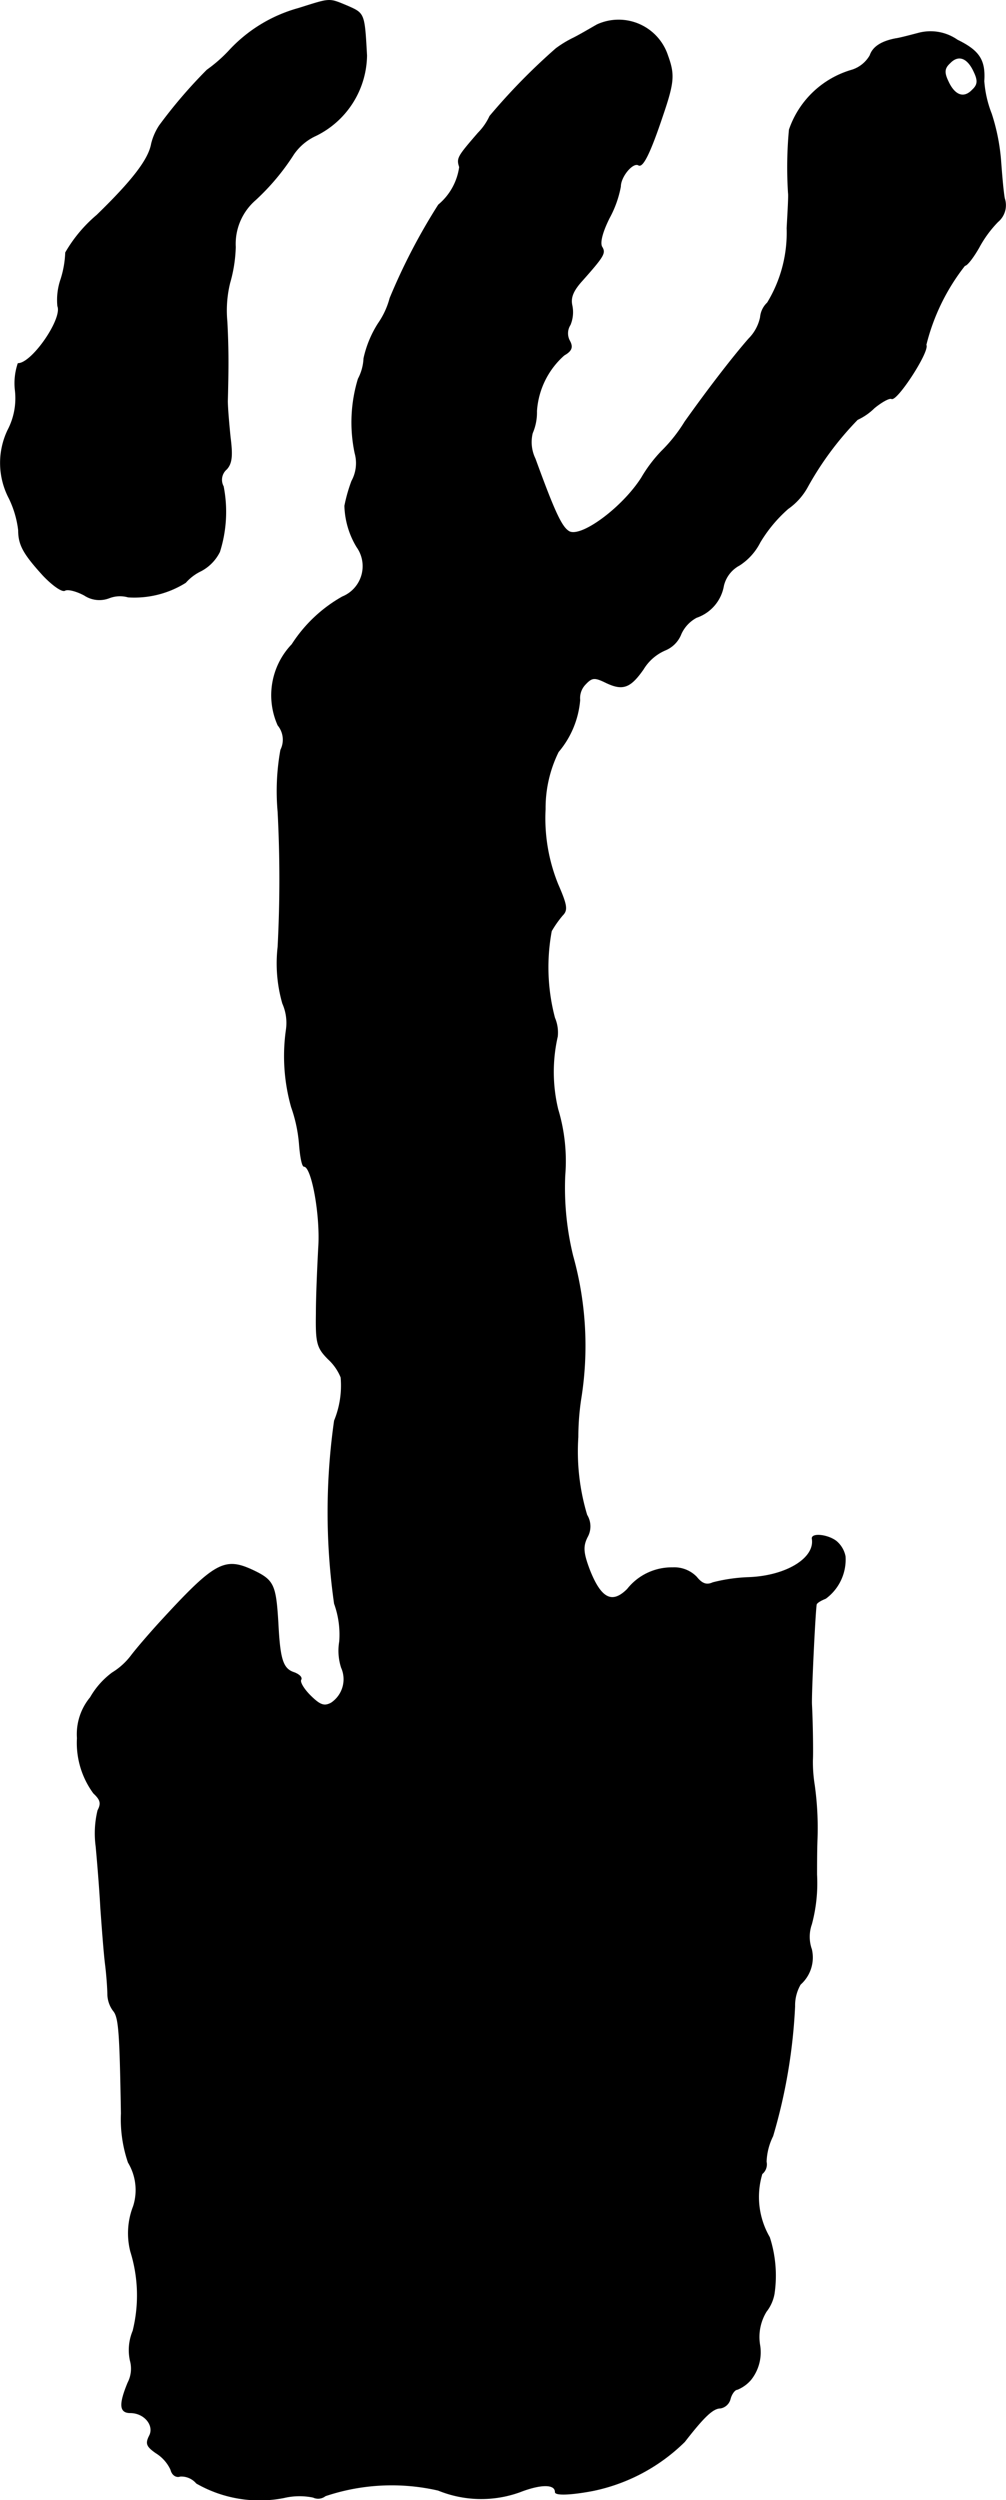
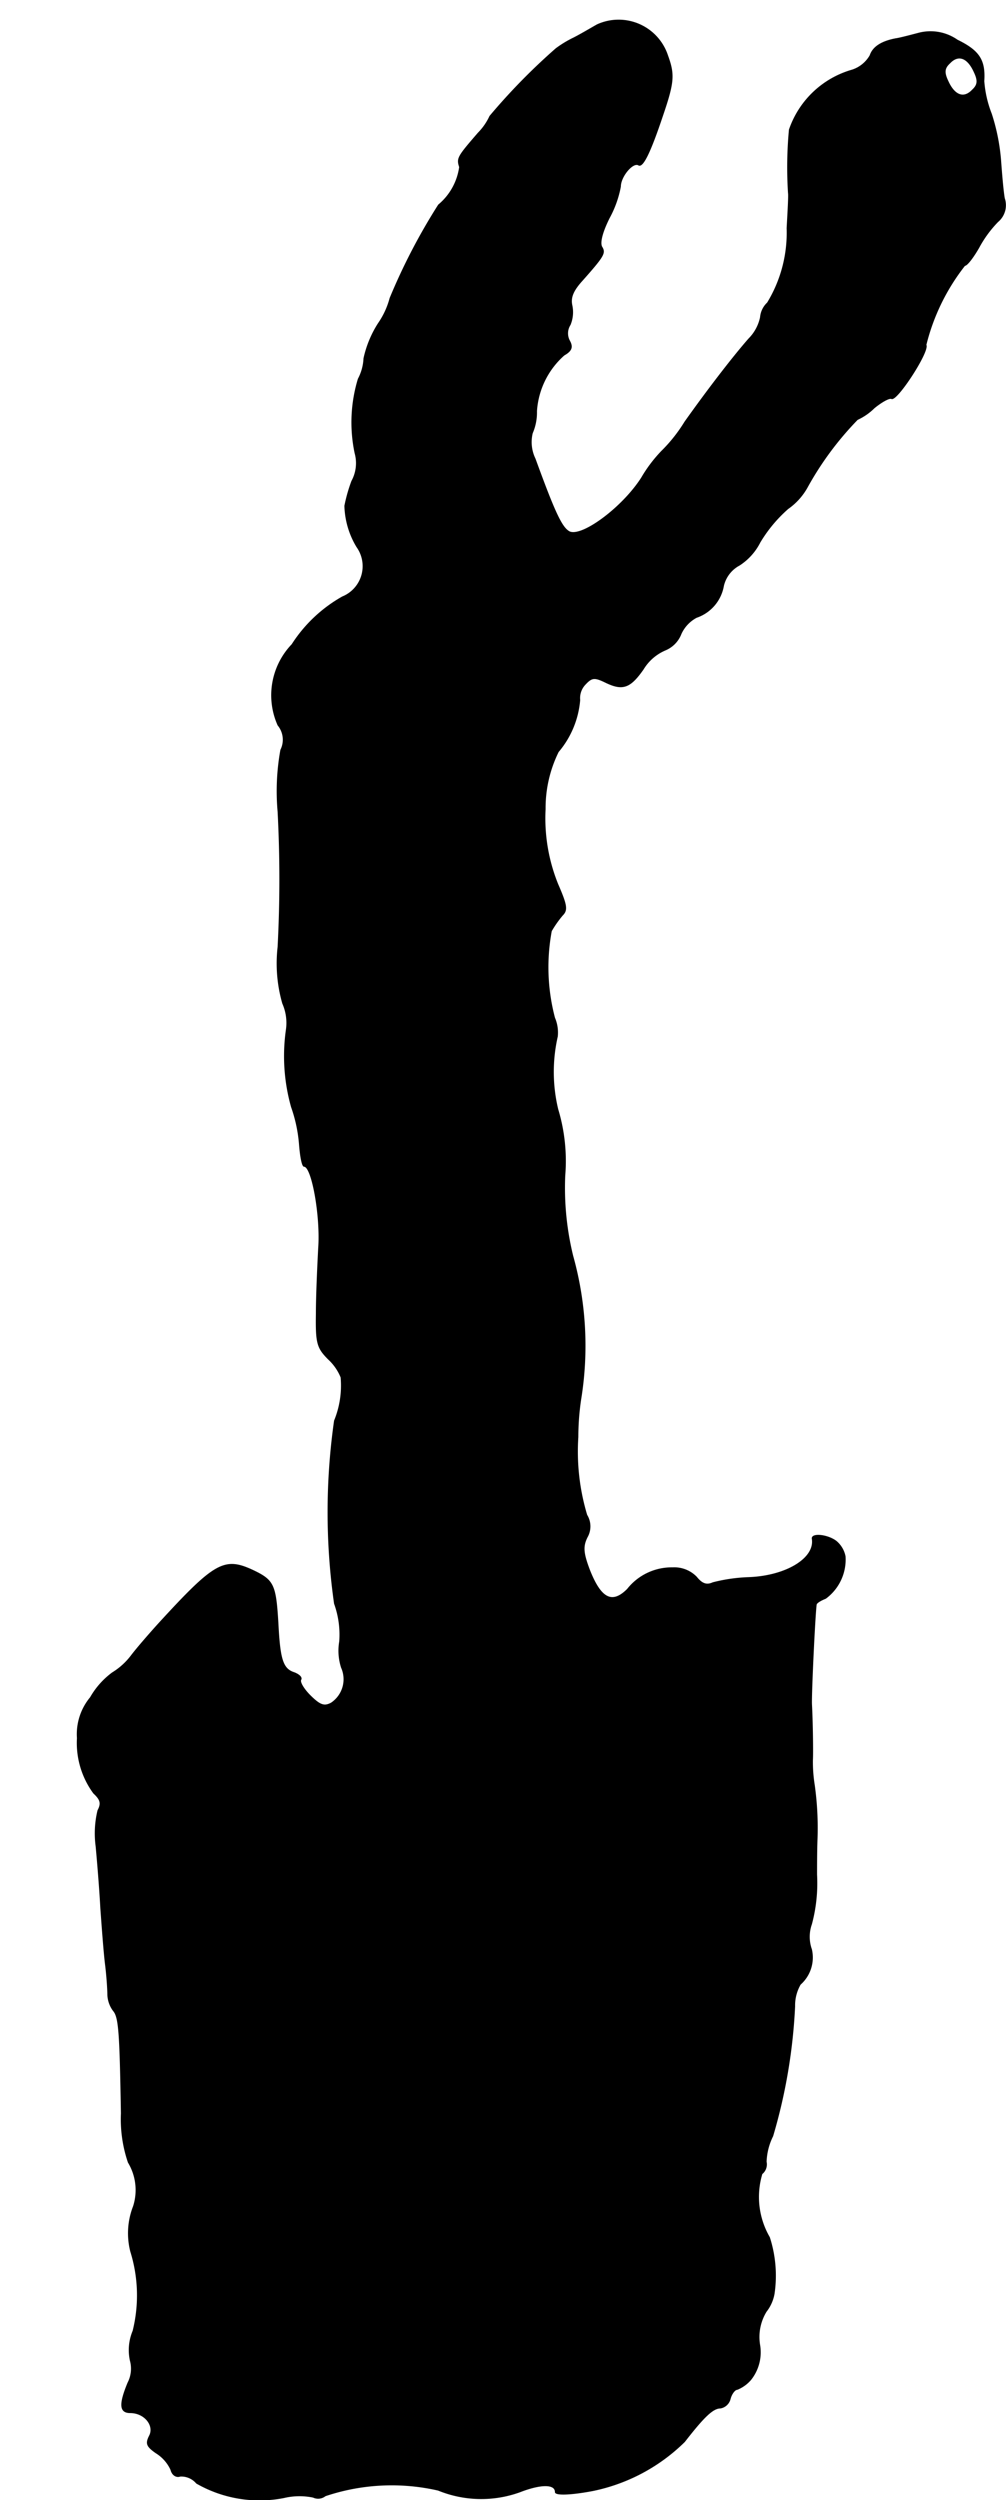
<svg xmlns="http://www.w3.org/2000/svg" version="1.1" width="4.607mm" height="11.446mm" viewBox="0 0 13.058 32.446">
  <defs>
    <style type="text/css">
      .a {
        stroke: #000;
        stroke-linecap: round;
        stroke-linejoin: round;
        stroke-width: 0.01px;
      }
    </style>
  </defs>
-   <path class="a" d="M3.874.109a1.917,1.917,0,0,0-.902.551A1.892,1.892,0,0,1,2.687.909a6.382,6.382,0,0,0-.618.721.757.757,0,0,0-.103.236c-.036.206-.254.485-.709.927a1.836,1.836,0,0,0-.406.485A1.299,1.299,0,0,1,.791,3.622a.821.821,0,0,0-.042.351c.067.164-.333.745-.515.745a.801.801,0,0,0-.036.351.892.892,0,0,1-.097.515.987.987,0,0,0,.018.884A1.297,1.297,0,0,1,.24,6.881c0,.188.061.303.321.588.121.127.242.212.279.194.036-.024.151.006.254.061a.352.352,0,0,0,.321.036.389.389,0,0,1,.248-.012,1.253,1.253,0,0,0,.745-.188.624.624,0,0,1,.2-.151.562.562,0,0,0,.242-.248,1.718,1.718,0,0,0,.048-.848.181.181,0,0,1,.042-.224c.067-.073.079-.17.048-.412-.018-.176-.036-.388-.036-.472.012-.454.012-.672-.006-1.03a1.507,1.507,0,0,1,.036-.503,1.857,1.857,0,0,0,.073-.466.756.756,0,0,1,.26-.612,3.001,3.001,0,0,0,.497-.594.71.71,0,0,1,.291-.242A1.175,1.175,0,0,0,4.759.721c-.03-.551-.03-.545-.248-.642C4.262-.024,4.298-.024,3.874.109Z" />
  <path class="a" d="M7.751.321c-.085.048-.218.127-.303.17A1.425,1.425,0,0,0,7.218.63a8.08,8.08,0,0,0-.86.878.762.762,0,0,1-.151.218c-.267.309-.279.327-.242.442a.778.778,0,0,1-.273.491,7.827,7.827,0,0,0-.63,1.211,1.039,1.039,0,0,1-.151.327,1.393,1.393,0,0,0-.188.454.629.629,0,0,1-.073.267,1.938,1.938,0,0,0-.042.963.486.486,0,0,1-.042.363,2.04,2.04,0,0,0-.091.321,1.086,1.086,0,0,0,.157.533.43.43,0,0,1-.188.648,1.865,1.865,0,0,0-.654.618.953.953,0,0,0-.182,1.048.296.296,0,0,1,.036.321,3.004,3.004,0,0,0-.036.8,16.904,16.904,0,0,1,0,1.757,1.882,1.882,0,0,0,.061.733.624.624,0,0,1,.048.333A2.432,2.432,0,0,0,3.783,14.367a1.903,1.903,0,0,1,.103.485c.012.157.036.285.061.285.103,0,.218.654.188,1.06-.012.23-.03.618-.03.854-.006.382.012.442.157.588a.656.656,0,0,1,.164.236,1.202,1.202,0,0,1-.085.563,8.418,8.418,0,0,0,0,2.374,1.186,1.186,0,0,1,.067.491.714.714,0,0,0,.024.339.371.371,0,0,1-.133.46c-.091.048-.145.03-.273-.097-.085-.085-.139-.176-.121-.206s-.024-.067-.085-.091c-.151-.048-.188-.17-.212-.648-.03-.491-.055-.551-.321-.678-.376-.176-.497-.109-1.23.691-.115.127-.279.315-.357.418a.888.888,0,0,1-.242.218,1.042,1.042,0,0,0-.285.321.745.745,0,0,0-.17.527,1.102,1.102,0,0,0,.212.715c.091.085.103.133.055.224a1.268,1.268,0,0,0-.024.466c.018.194.048.557.061.806.018.248.042.575.061.727s.03.327.03.394a.369.369,0,0,0,.073.206c.073.085.085.279.103,1.333a1.738,1.738,0,0,0,.091.636.694.694,0,0,1,.067.569.96.96,0,0,0-.036.588,1.912,1.912,0,0,1,.03,1.03.643.643,0,0,0-.036.382.399.399,0,0,1-.03.291c-.115.279-.109.388.03.388.188,0,.321.17.248.303-.048.097-.036.133.085.218a.503.503,0,0,1,.194.218c.018.073.073.103.121.085a.258.258,0,0,1,.212.091,1.644,1.644,0,0,0,1.133.188.878.878,0,0,1,.382-.006.149.149,0,0,0,.157-.018,2.703,2.703,0,0,1,1.466-.073,1.476,1.476,0,0,0,1.054.024c.279-.109.466-.109.466,0,0,.042.2.036.485-.018a2.374,2.374,0,0,0,1.193-.636c.254-.327.369-.436.466-.436a.16.16,0,0,0,.127-.121c.018-.067.061-.121.091-.121a.46.46,0,0,0,.176-.127.571.571,0,0,0,.115-.454.633.633,0,0,1,.085-.43.522.522,0,0,0,.103-.23,1.619,1.619,0,0,0-.061-.733,1.042,1.042,0,0,1-.097-.824.158.158,0,0,0,.055-.157.806.806,0,0,1,.085-.333,7.104,7.104,0,0,0,.285-1.684.544.544,0,0,1,.073-.285.466.466,0,0,0,.145-.454.489.489,0,0,1,0-.327,2.051,2.051,0,0,0,.067-.642c0-.103,0-.315.006-.466a4.029,4.029,0,0,0-.036-.697,1.904,1.904,0,0,1-.024-.321c.006-.091,0-.503-.012-.727-.006-.133.042-1.151.061-1.296.006-.024.061-.055.121-.079a.626.626,0,0,0,.254-.545A.342.342,0,0,0,10.852,20c-.115-.085-.321-.103-.309-.03.042.254-.339.485-.824.503a2.164,2.164,0,0,0-.466.067c-.079.036-.139.018-.212-.073a.401.401,0,0,0-.309-.121.732.732,0,0,0-.588.279c-.2.2-.345.121-.491-.248-.085-.224-.091-.309-.03-.43a.281.281,0,0,0-.006-.285,2.865,2.865,0,0,1-.115-1.012,3.353,3.353,0,0,1,.036-.485,4.337,4.337,0,0,0-.103-1.866,3.714,3.714,0,0,1-.103-1.042,2.322,2.322,0,0,0-.091-.86,2.074,2.074,0,0,1-.006-.945.485.485,0,0,0-.036-.242,2.574,2.574,0,0,1-.042-1.127,1.374,1.374,0,0,1,.145-.206c.067-.067.055-.133-.061-.4a2.278,2.278,0,0,1-.164-.975,1.65,1.65,0,0,1,.17-.745,1.192,1.192,0,0,0,.279-.672.257.257,0,0,1,.073-.206c.085-.091.121-.091.26-.024.224.109.321.073.491-.17A.617.617,0,0,1,8.635,8.437a.373.373,0,0,0,.206-.212.456.456,0,0,1,.2-.212.529.529,0,0,0,.351-.412A.41.41,0,0,1,9.598,7.335a.765.765,0,0,0,.267-.297,1.83,1.83,0,0,1,.363-.436.832.832,0,0,0,.248-.273,4.085,4.085,0,0,1,.654-.884.762.762,0,0,0,.218-.151c.097-.079.194-.133.224-.121.067.042.497-.618.448-.697a2.725,2.725,0,0,1,.503-1.03c.03,0,.109-.103.182-.23a1.49,1.49,0,0,1,.248-.339.279.279,0,0,0,.085-.303c-.018-.103-.036-.327-.048-.491a2.62,2.62,0,0,0-.121-.606,1.45,1.45,0,0,1-.097-.424c.018-.273-.061-.394-.345-.533a.608.608,0,0,0-.497-.091c-.115.03-.254.067-.303.073-.188.036-.297.109-.333.218a.416.416,0,0,1-.23.188,1.214,1.214,0,0,0-.818.775,5.272,5.272,0,0,0-.012.824c.006.03-.006.236-.018.454a1.747,1.747,0,0,1-.254.969.291.291,0,0,0-.091.188.556.556,0,0,1-.151.279c-.212.242-.533.66-.83,1.078a2.005,2.005,0,0,1-.303.382,1.83,1.83,0,0,0-.26.345c-.248.388-.781.781-.939.697-.097-.055-.188-.248-.442-.945a.495.495,0,0,1-.036-.333.675.675,0,0,0,.055-.285,1.061,1.061,0,0,1,.357-.727c.097-.055.115-.103.073-.182a.205.205,0,0,1,.006-.212.429.429,0,0,0,.024-.248c-.024-.103.012-.194.133-.327.285-.321.303-.357.254-.436-.03-.055.006-.194.097-.376a1.379,1.379,0,0,0,.145-.406c0-.133.164-.327.236-.279.055.03.151-.164.309-.636.151-.442.157-.539.067-.787A.67.67,0,0,0,7.751.321Zm4.894.612c.055.115.048.17-.024.236-.109.115-.23.073-.315-.115-.055-.115-.048-.17.024-.236.109-.115.23-.073.315.115Z" />
</svg>